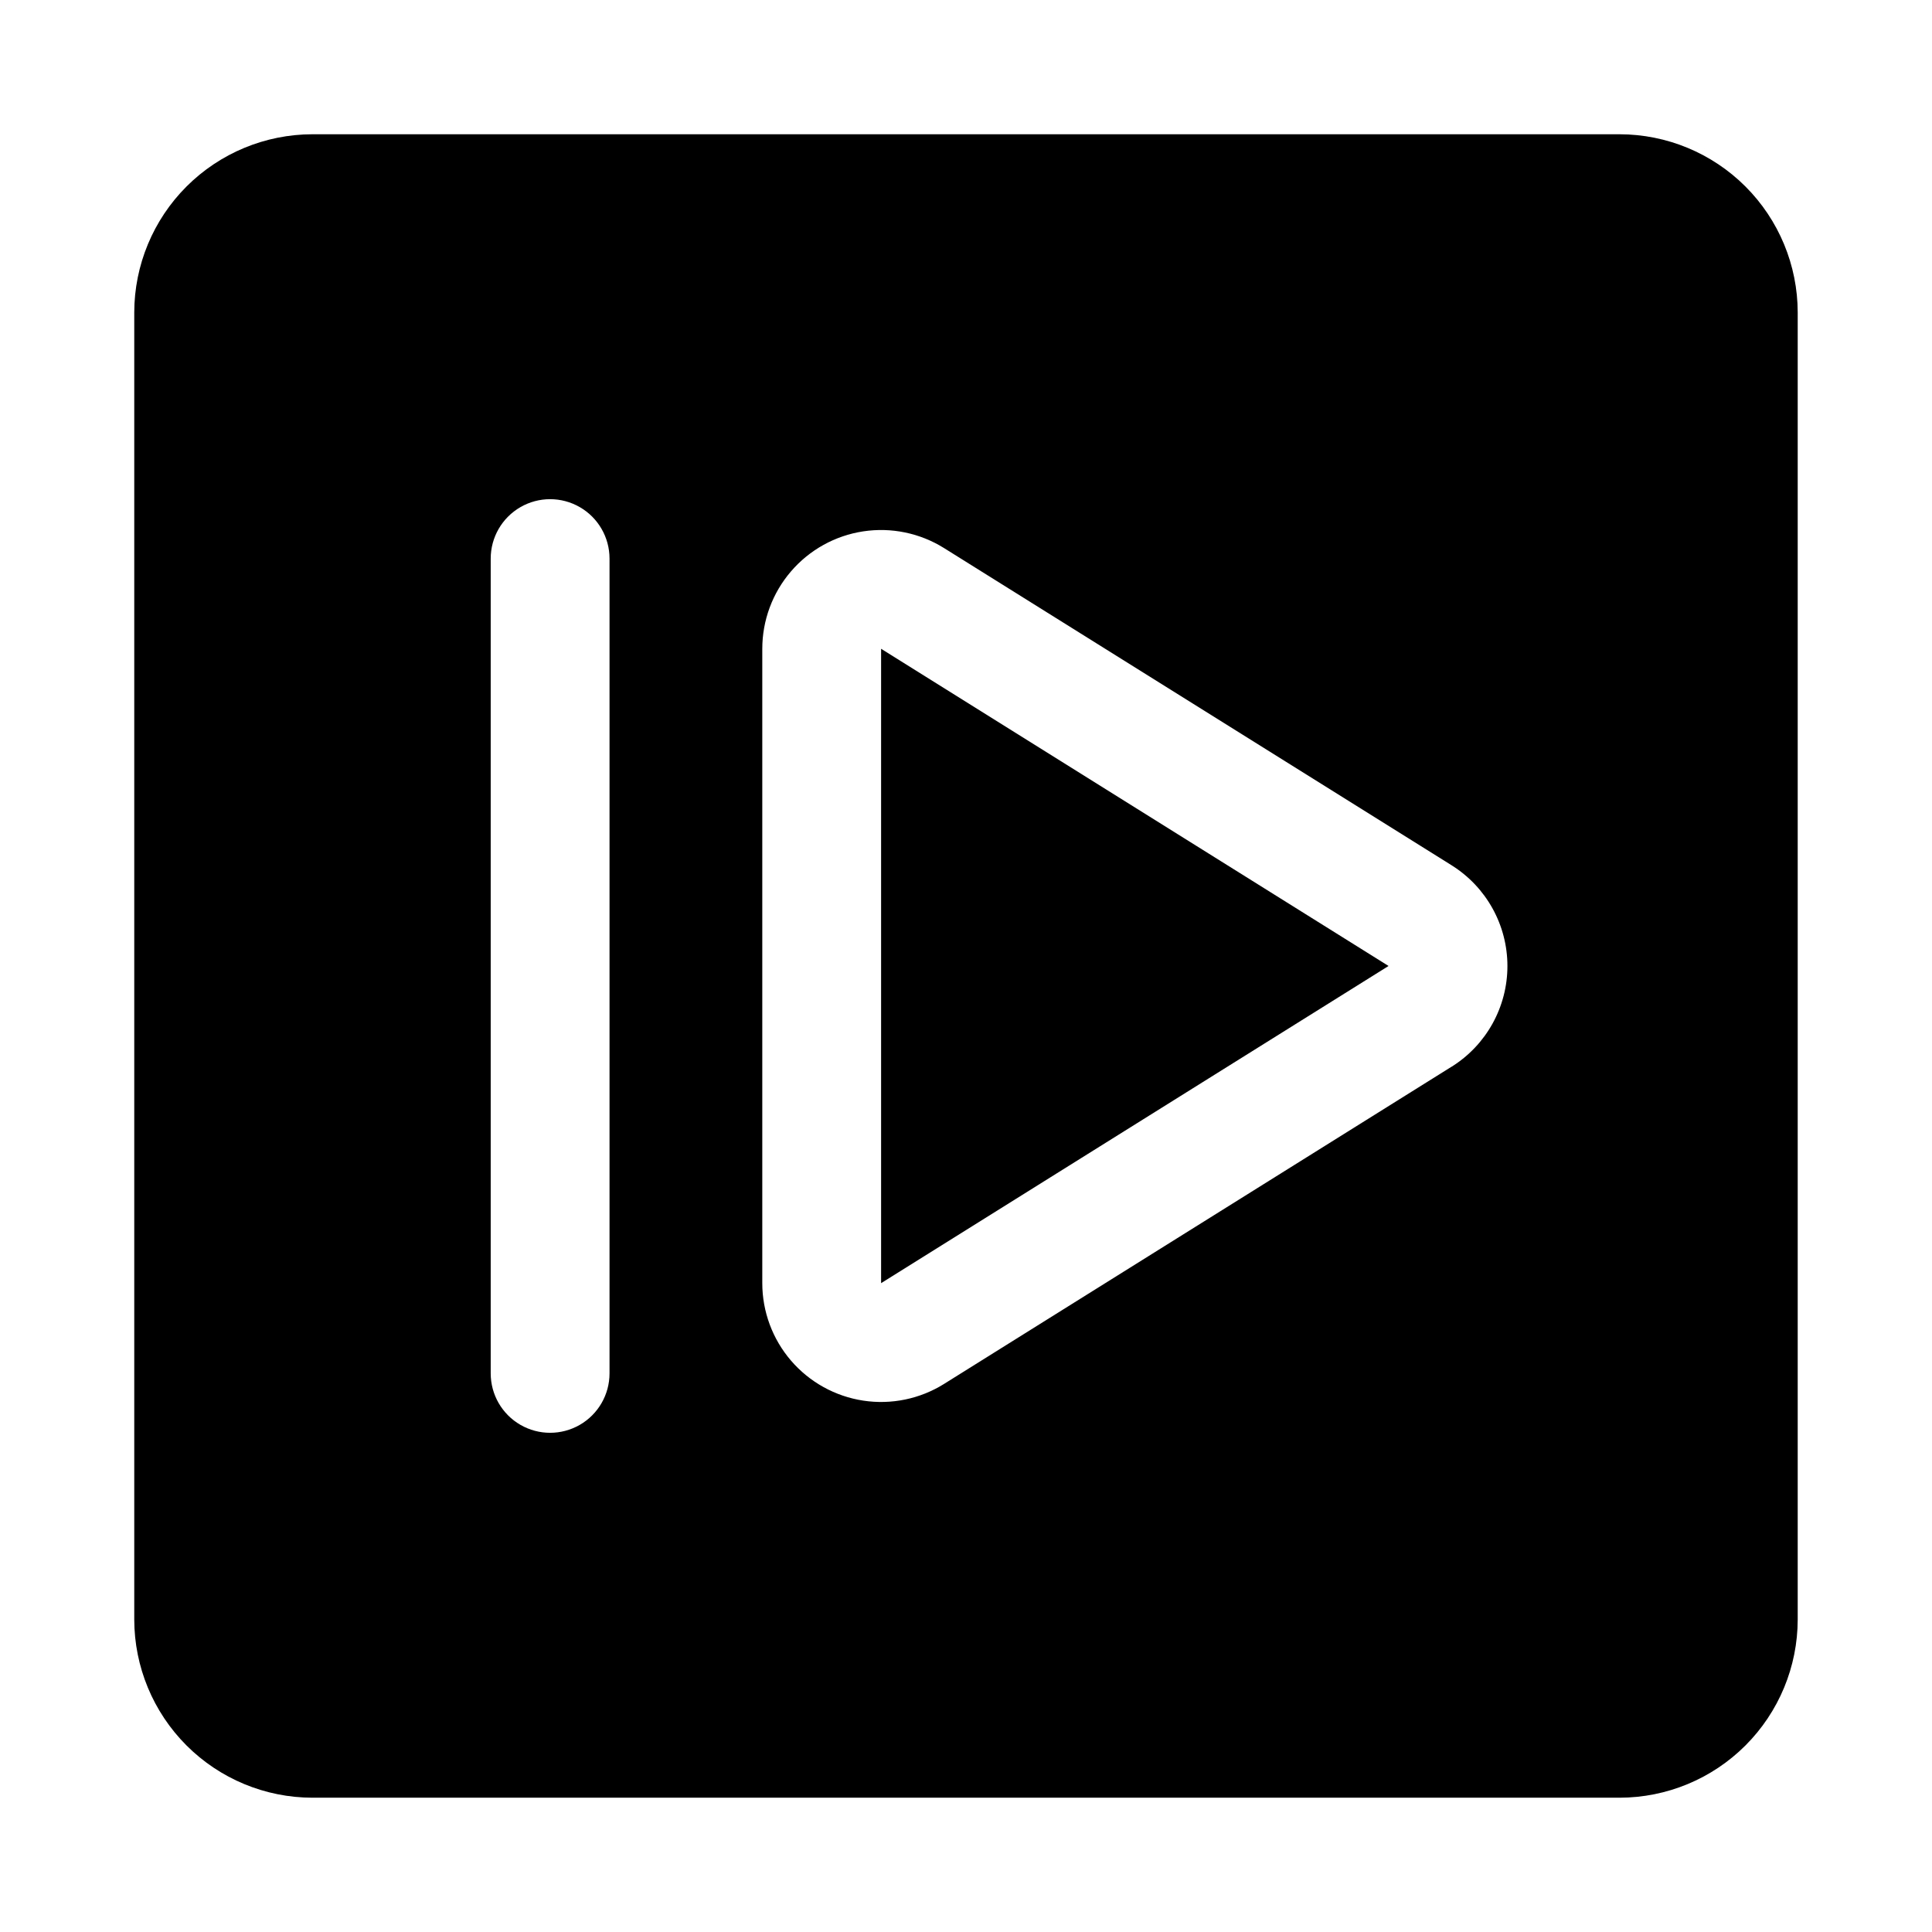
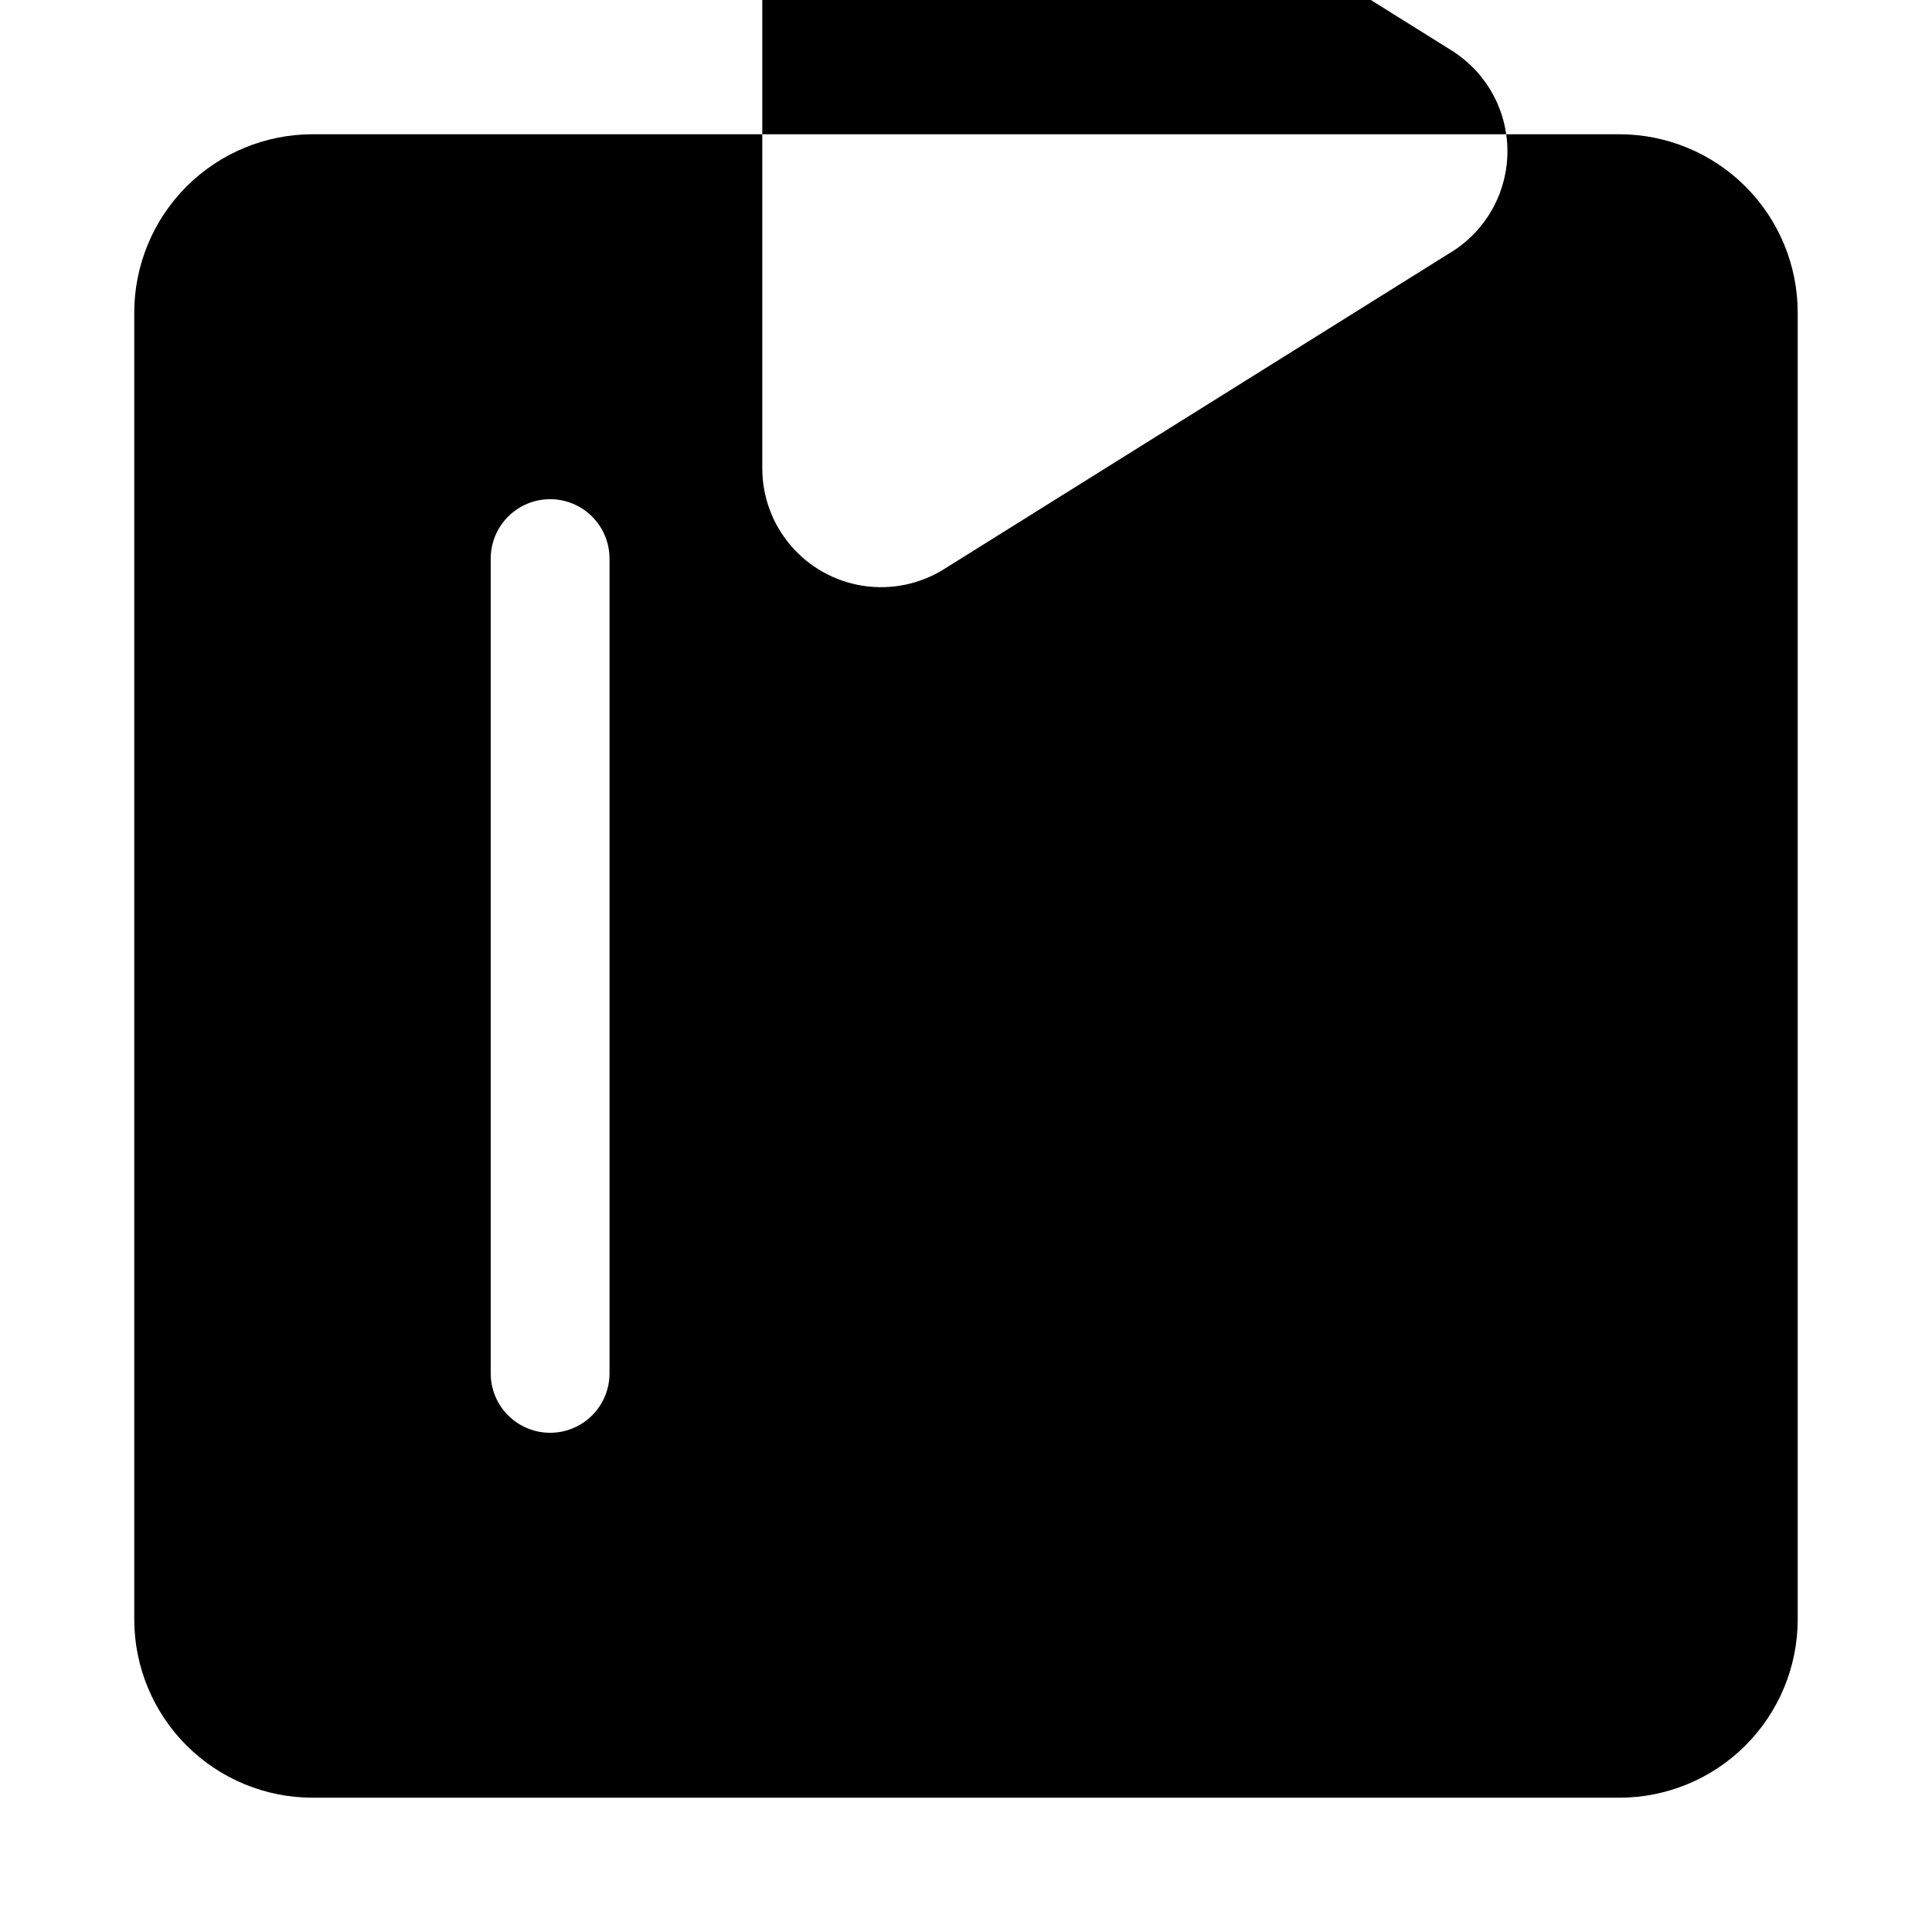
<svg xmlns="http://www.w3.org/2000/svg" fill="#000000" width="800px" height="800px" version="1.1" viewBox="144 144 512 512">
  <g>
-     <path d="m377.5 484.05 134.48-84.055-134.48-84.059z" />
-     <path d="m573.18 179.58h-346.37c-12.52 0.012-24.527 4.996-33.383 13.848-8.852 8.855-13.836 20.863-13.848 33.383v346.37c0.012 12.523 4.996 24.527 13.848 33.383 8.855 8.855 20.863 13.836 33.383 13.848h346.37c12.523-0.012 24.527-4.992 33.383-13.848 8.855-8.855 13.836-20.859 13.848-33.383v-346.37c-0.012-12.52-4.992-24.527-13.848-33.383-8.855-8.852-20.859-13.836-33.383-13.848zm-267.65 328.38c0 5.625-3 10.824-7.871 13.637-4.875 2.812-10.875 2.812-15.746 0-4.871-2.812-7.871-8.012-7.871-13.637v-215.93c0-5.625 3-10.82 7.871-13.633 4.871-2.812 10.871-2.812 15.746 0 4.871 2.812 7.871 8.008 7.871 13.633zm223.15-81.273-134.48 84.055v0.004c-6.387 3.992-13.988 5.566-21.434 4.434-7.441-1.133-14.234-4.894-19.145-10.605-4.906-5.711-7.606-12.988-7.609-20.52v-168.11c0-7.527 2.695-14.809 7.606-20.52 4.906-5.715 11.699-9.477 19.141-10.609 7.445-1.129 15.051 0.445 21.434 4.438l134.5 84.055v0.004c9.199 5.754 14.789 15.84 14.789 26.691s-5.59 20.938-14.789 26.688z" />
+     <path d="m573.18 179.58h-346.37c-12.52 0.012-24.527 4.996-33.383 13.848-8.852 8.855-13.836 20.863-13.848 33.383v346.37c0.012 12.523 4.996 24.527 13.848 33.383 8.855 8.855 20.863 13.836 33.383 13.848h346.37c12.523-0.012 24.527-4.992 33.383-13.848 8.855-8.855 13.836-20.859 13.848-33.383v-346.37c-0.012-12.52-4.992-24.527-13.848-33.383-8.855-8.852-20.859-13.836-33.383-13.848zm-267.65 328.38c0 5.625-3 10.824-7.871 13.637-4.875 2.812-10.875 2.812-15.746 0-4.871-2.812-7.871-8.012-7.871-13.637v-215.93c0-5.625 3-10.82 7.871-13.633 4.871-2.812 10.871-2.812 15.746 0 4.871 2.812 7.871 8.008 7.871 13.633m223.15-81.273-134.48 84.055v0.004c-6.387 3.992-13.988 5.566-21.434 4.434-7.441-1.133-14.234-4.894-19.145-10.605-4.906-5.711-7.606-12.988-7.609-20.52v-168.11c0-7.527 2.695-14.809 7.606-20.52 4.906-5.715 11.699-9.477 19.141-10.609 7.445-1.129 15.051 0.445 21.434 4.438l134.5 84.055v0.004c9.199 5.754 14.789 15.84 14.789 26.691s-5.59 20.938-14.789 26.688z" />
  </g>
</svg>